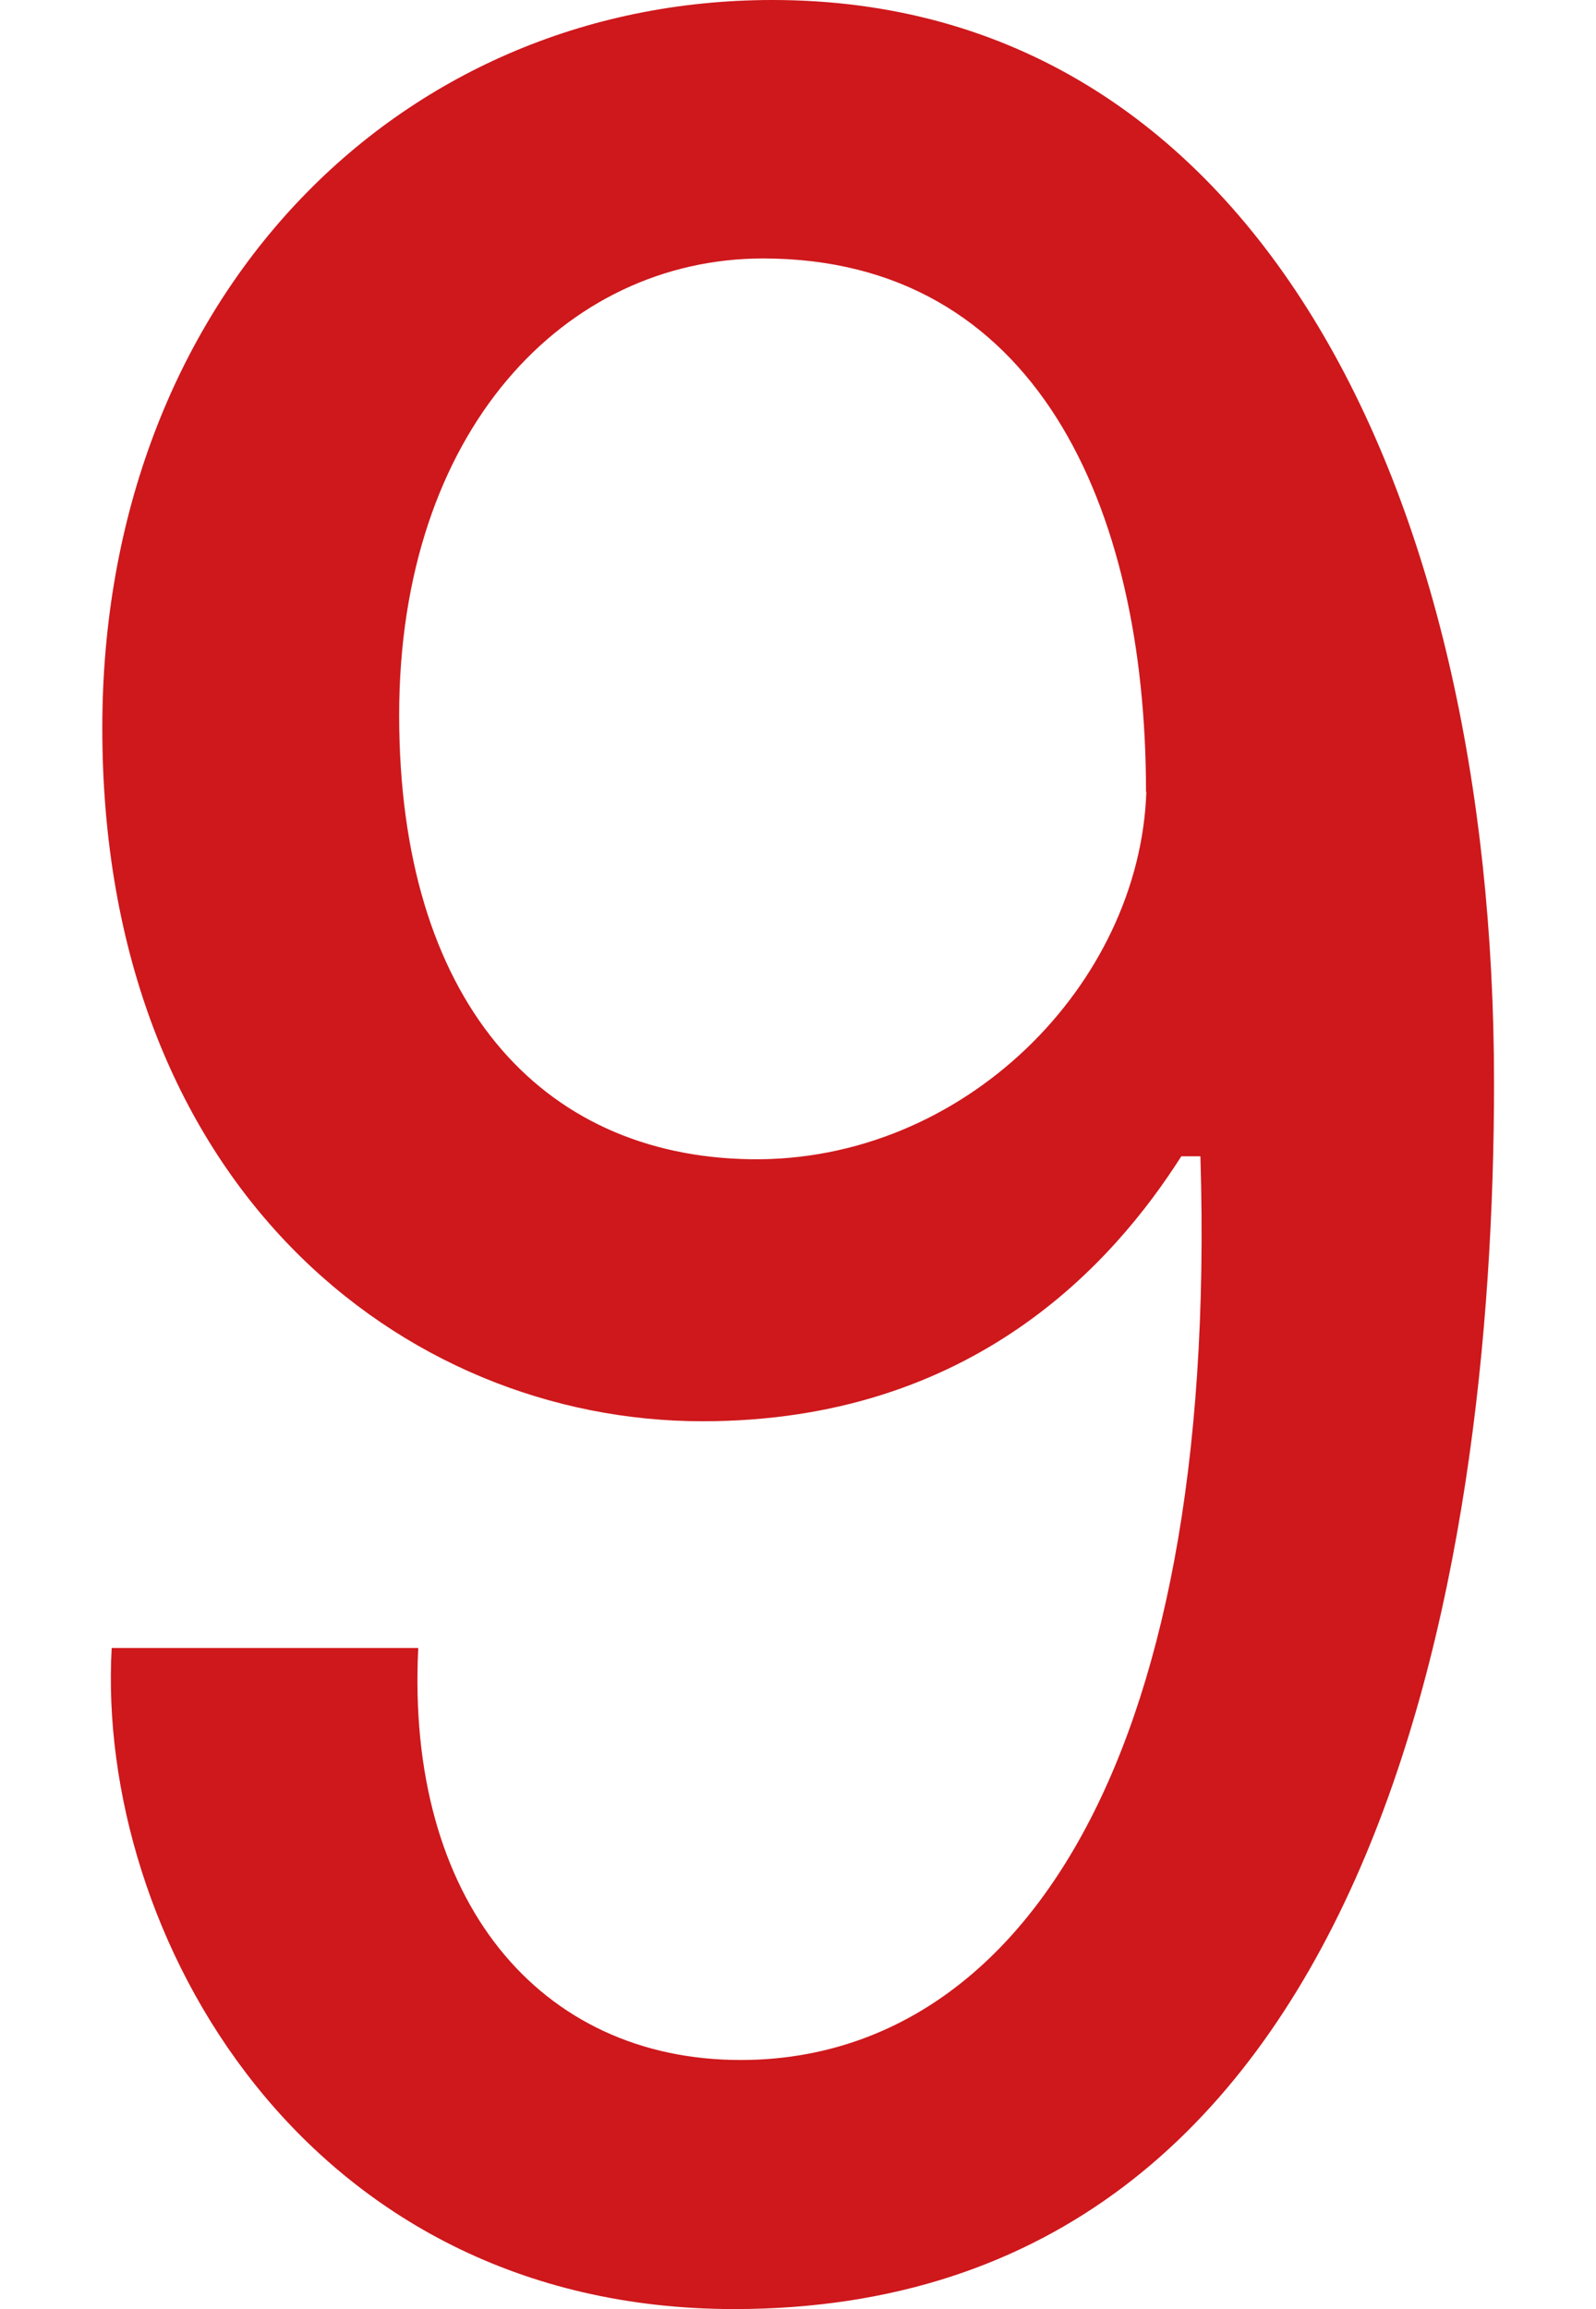
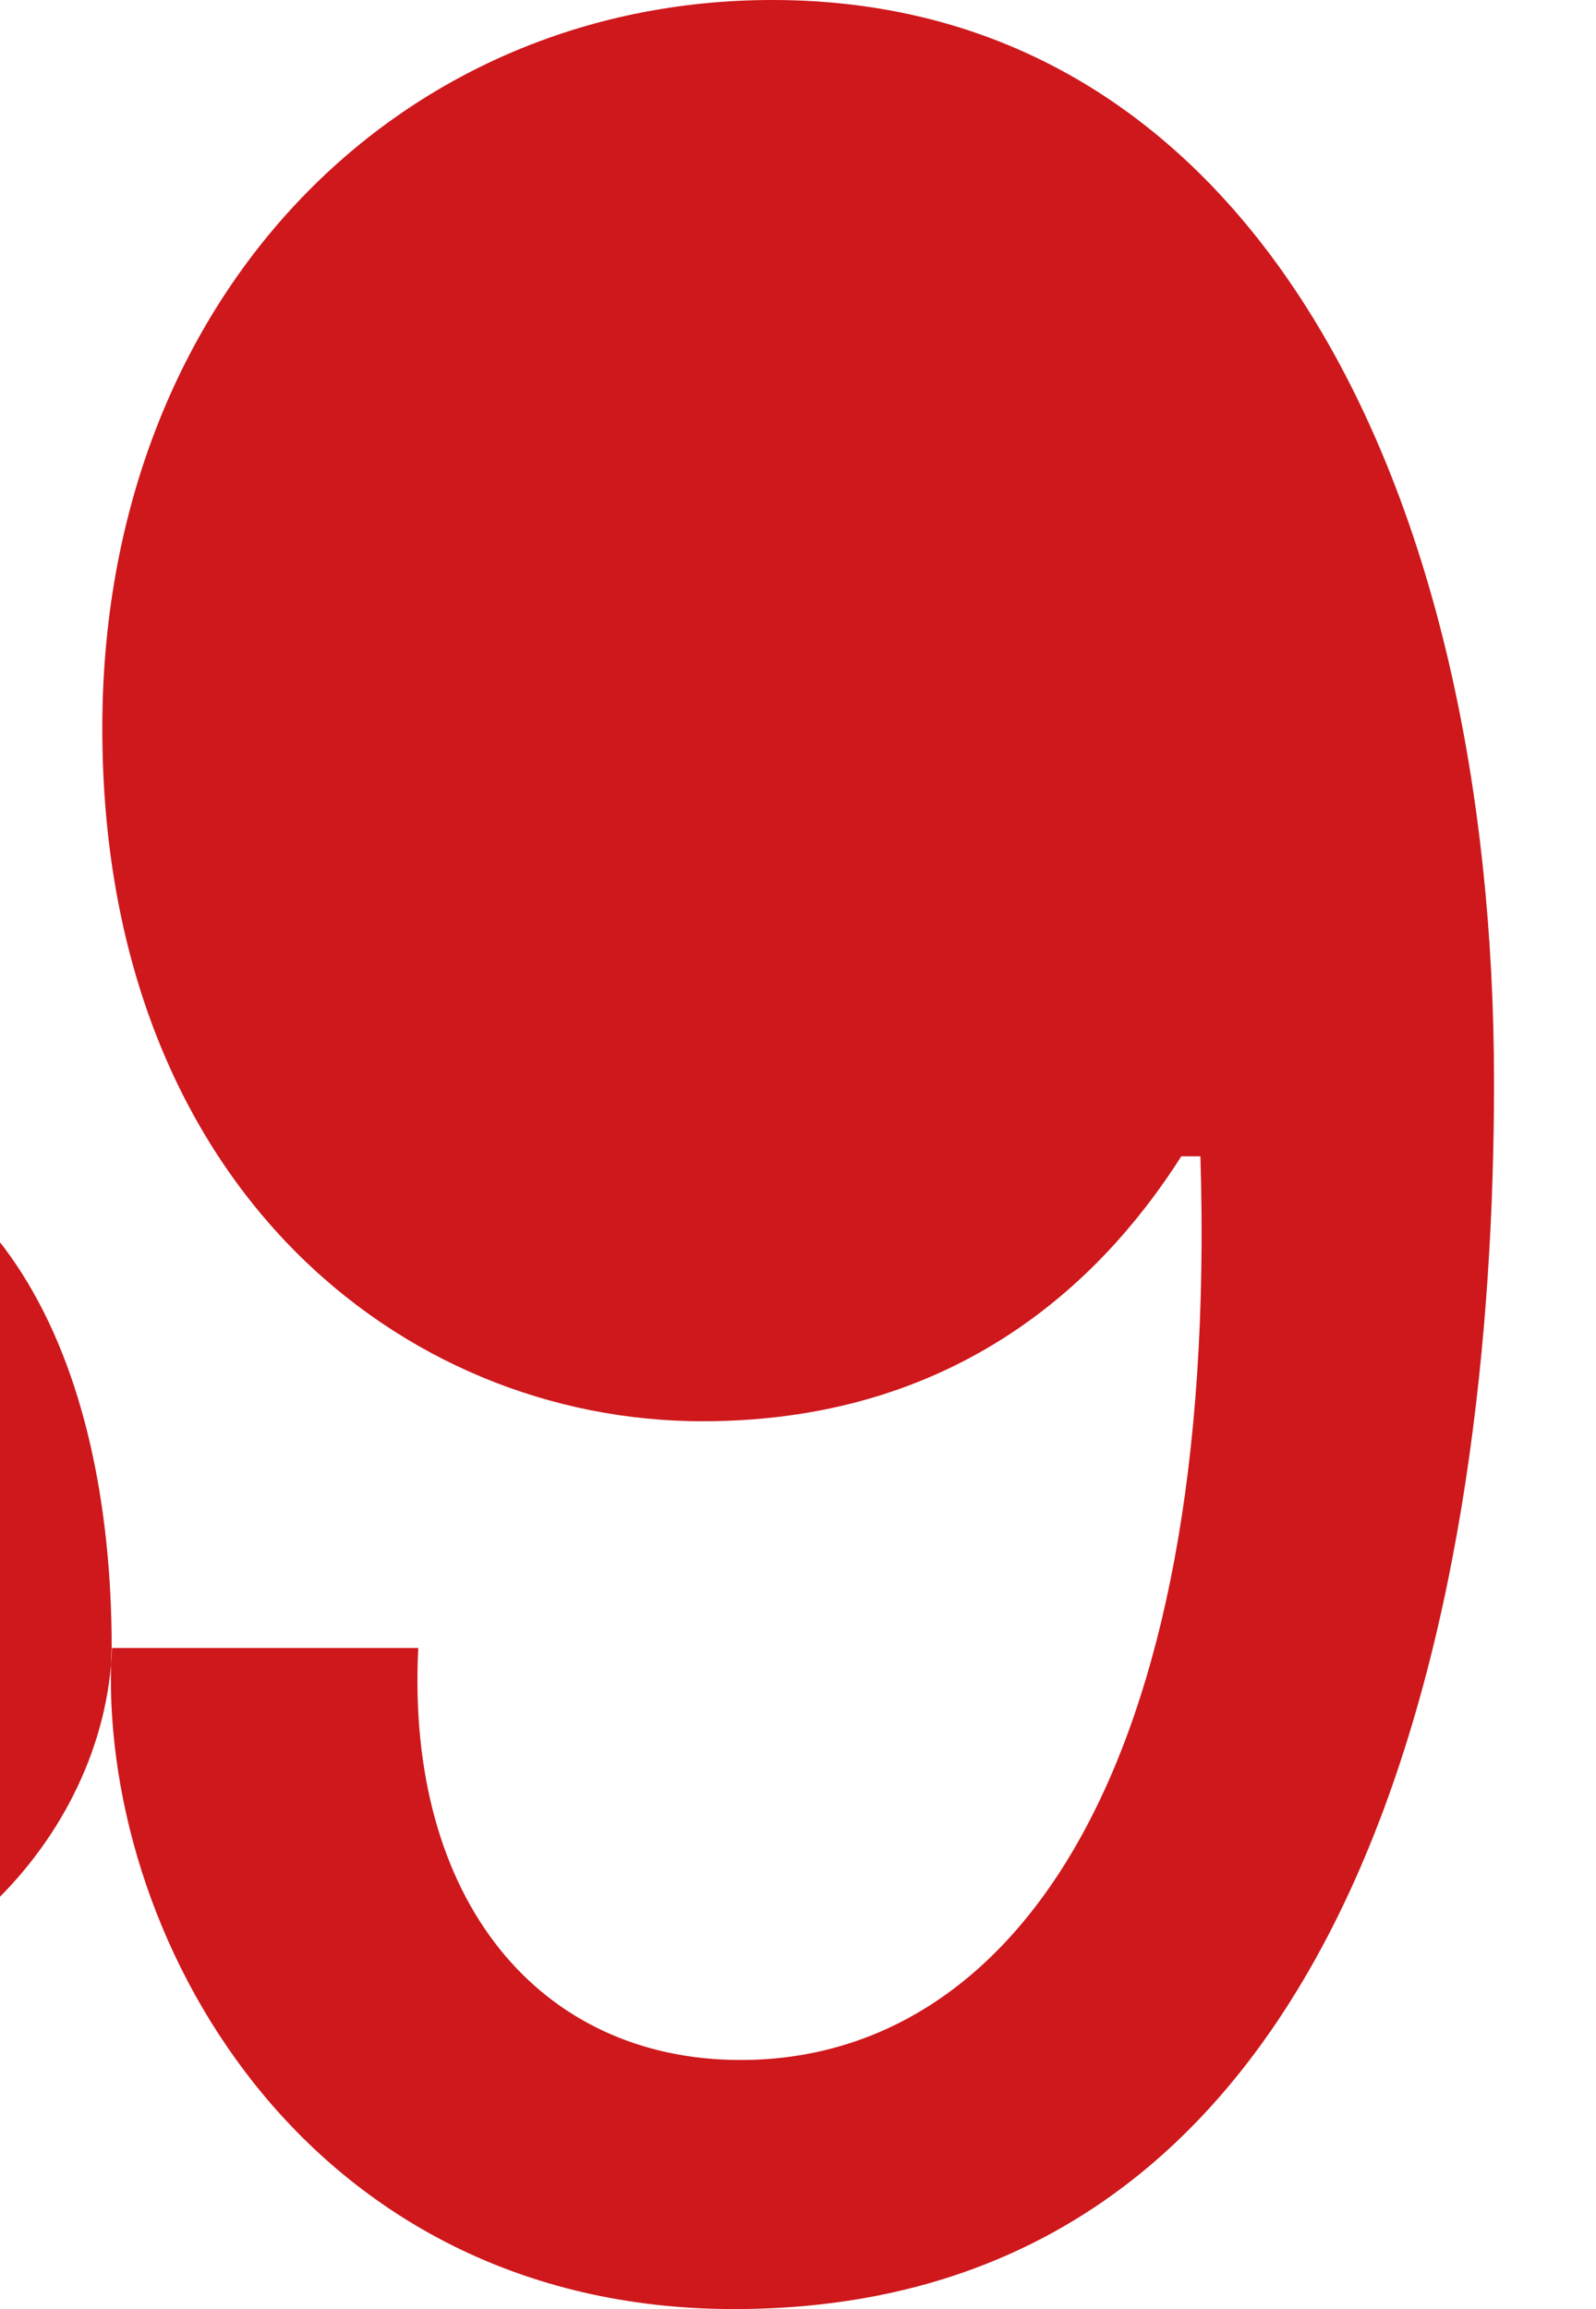
<svg xmlns="http://www.w3.org/2000/svg" id="Capa_1" viewBox="0 0 49.3 71.29">
  <defs>
    <style>
      .cls-1 {
        fill: #ce181c;
      }
    </style>
  </defs>
-   <path class="cls-1" d="M3.45,50.88h9.47c-.39,7.79,3.75,12.72,9.96,12.72,8.28,0,14.79-8.68,14.2-27.9h-.59c-2.07,3.25-6.41,8.18-14.79,8.18-9.27,0-18.54-7.3-18.54-21.4C3.16,9.27,12.23,0,23.86,0,38.65,0,46.15,14.99,46.15,33.43c0,15.18-3.65,37.86-23.47,37.86-13.31,0-19.72-11.64-19.23-20.41ZM35.4,24.45c0-8.88-3.45-16.47-11.83-16.47-6.11,0-11.24,5.32-11.24,14.1s4.34,13.61,10.85,13.71c6.61.1,12.03-5.42,12.23-11.34Z" />
+   <path class="cls-1" d="M3.45,50.88h9.47c-.39,7.79,3.75,12.72,9.96,12.72,8.28,0,14.79-8.68,14.2-27.9h-.59c-2.07,3.25-6.41,8.18-14.79,8.18-9.27,0-18.54-7.3-18.54-21.4C3.16,9.27,12.23,0,23.86,0,38.65,0,46.15,14.99,46.15,33.43c0,15.18-3.65,37.86-23.47,37.86-13.31,0-19.72-11.64-19.23-20.41Zc0-8.88-3.45-16.47-11.83-16.47-6.11,0-11.24,5.32-11.24,14.1s4.34,13.61,10.85,13.71c6.61.1,12.03-5.42,12.23-11.34Z" />
</svg>